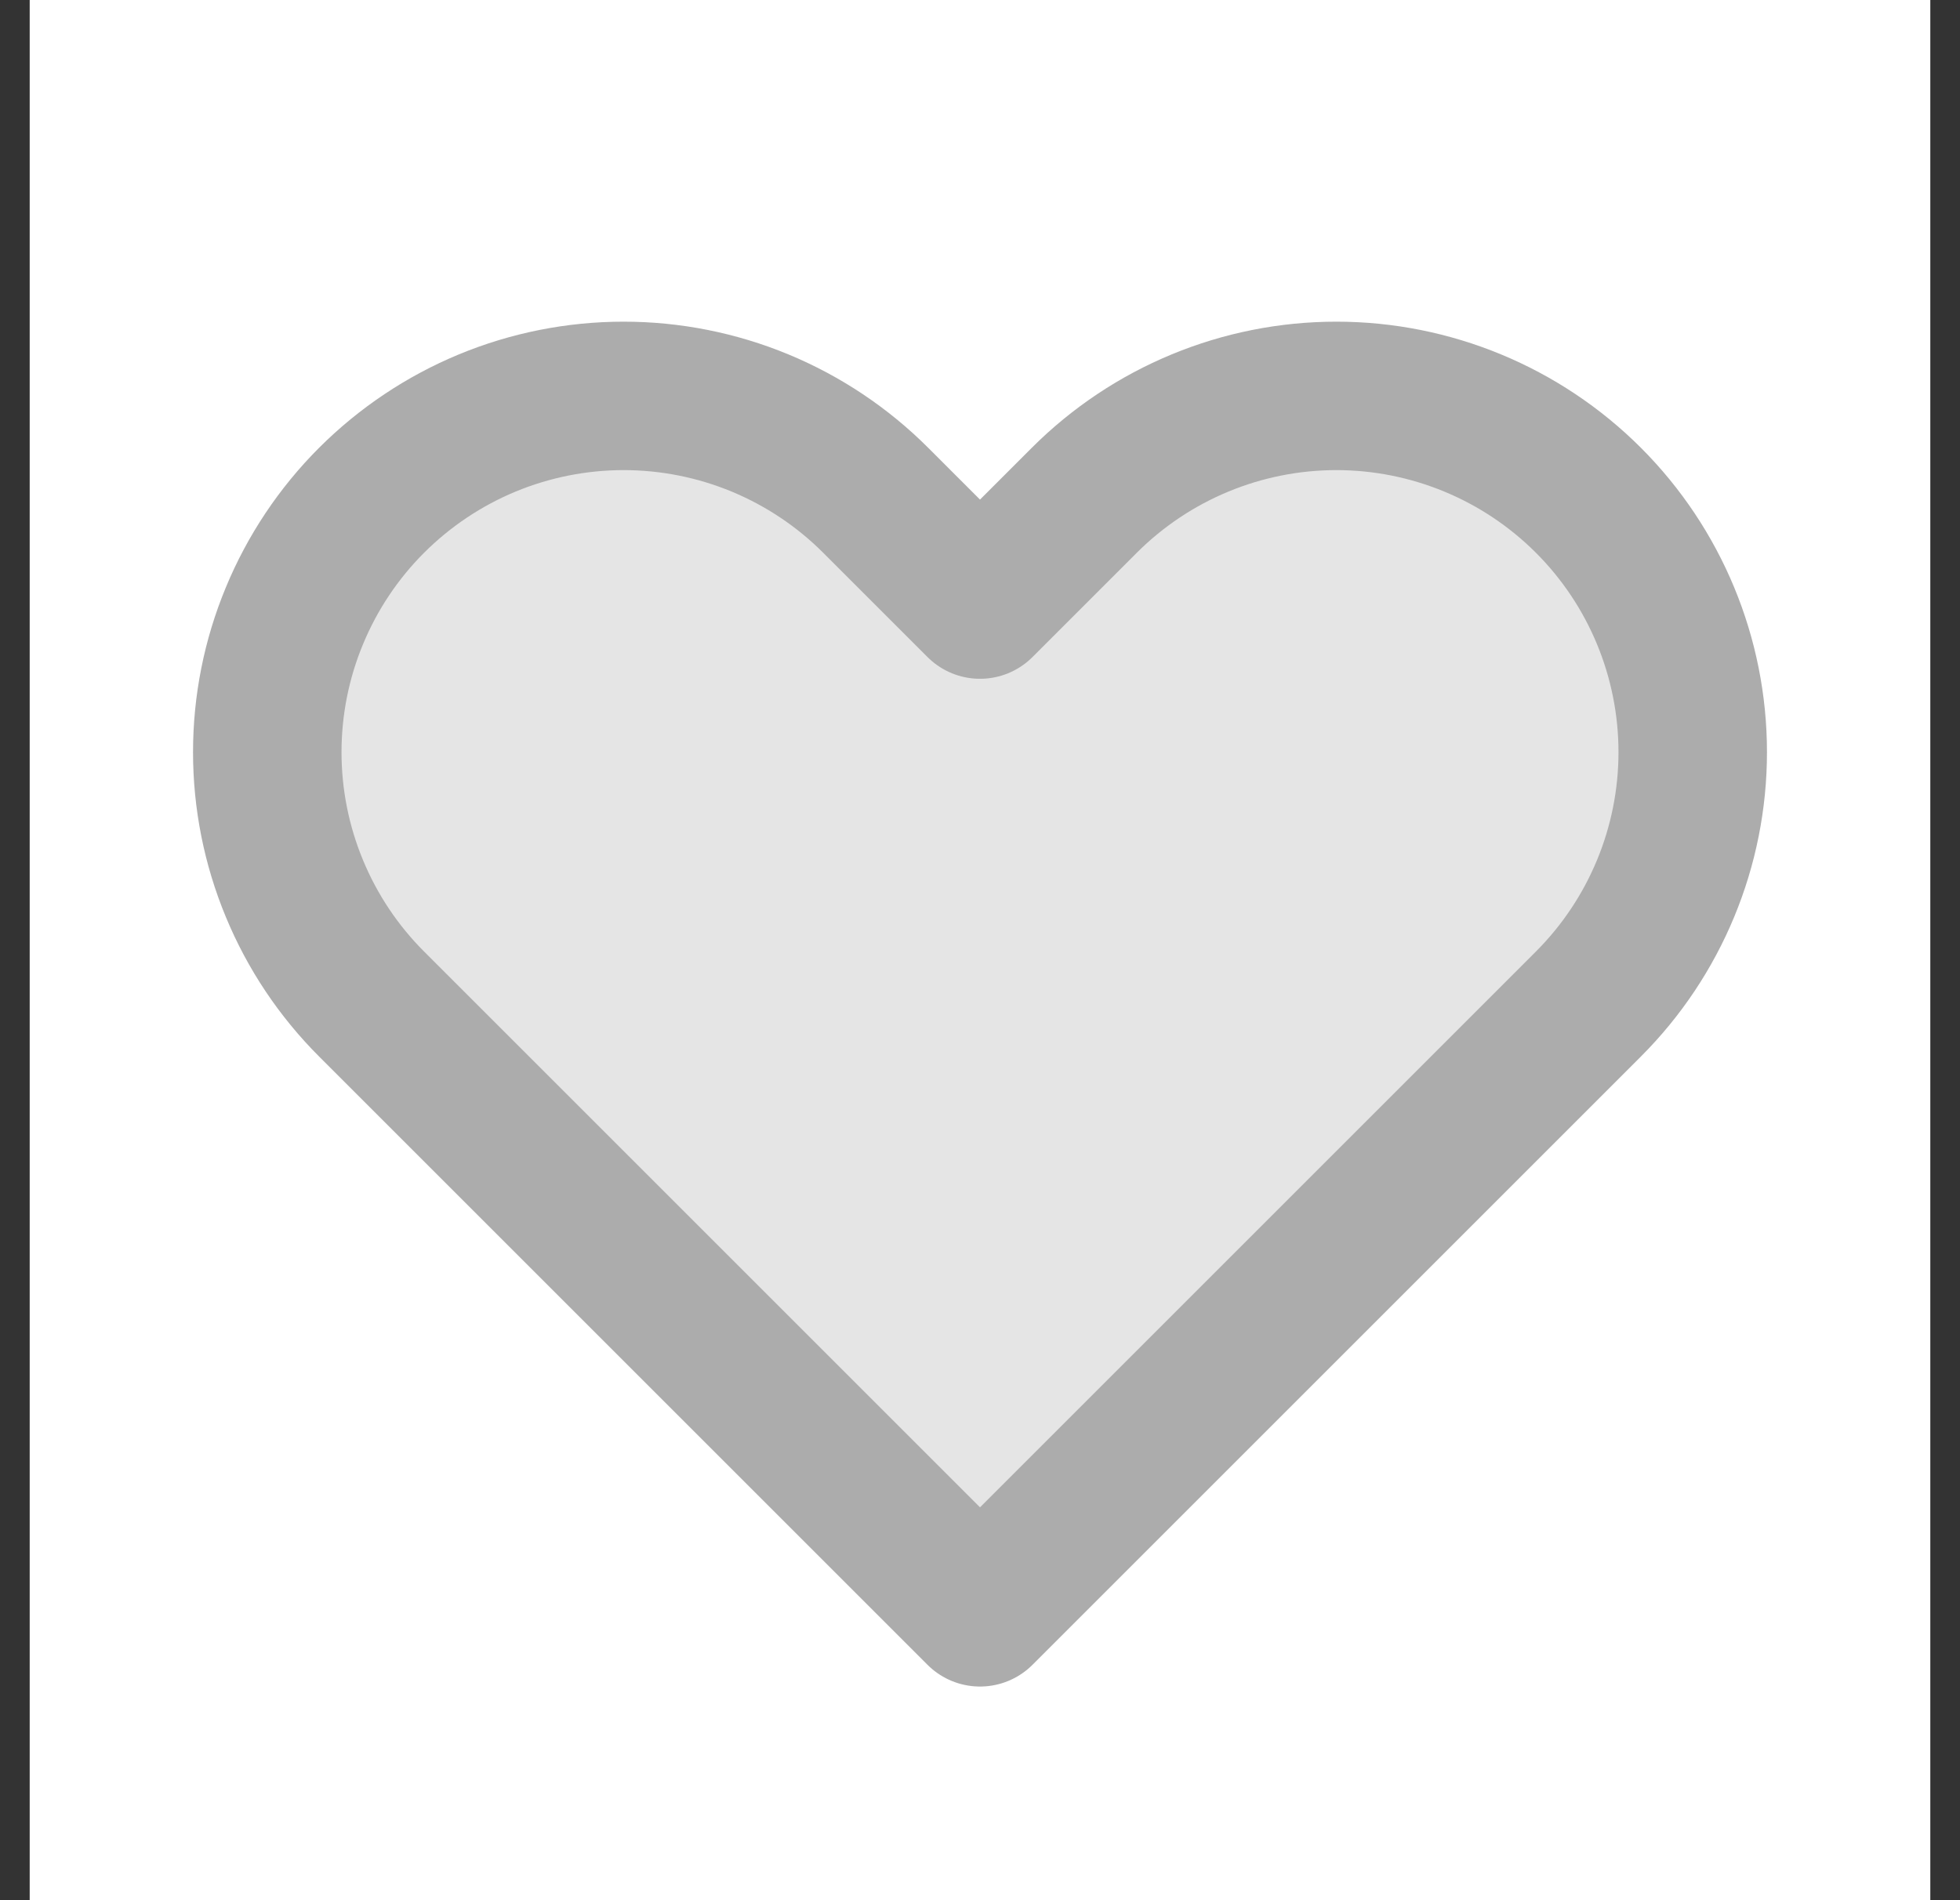
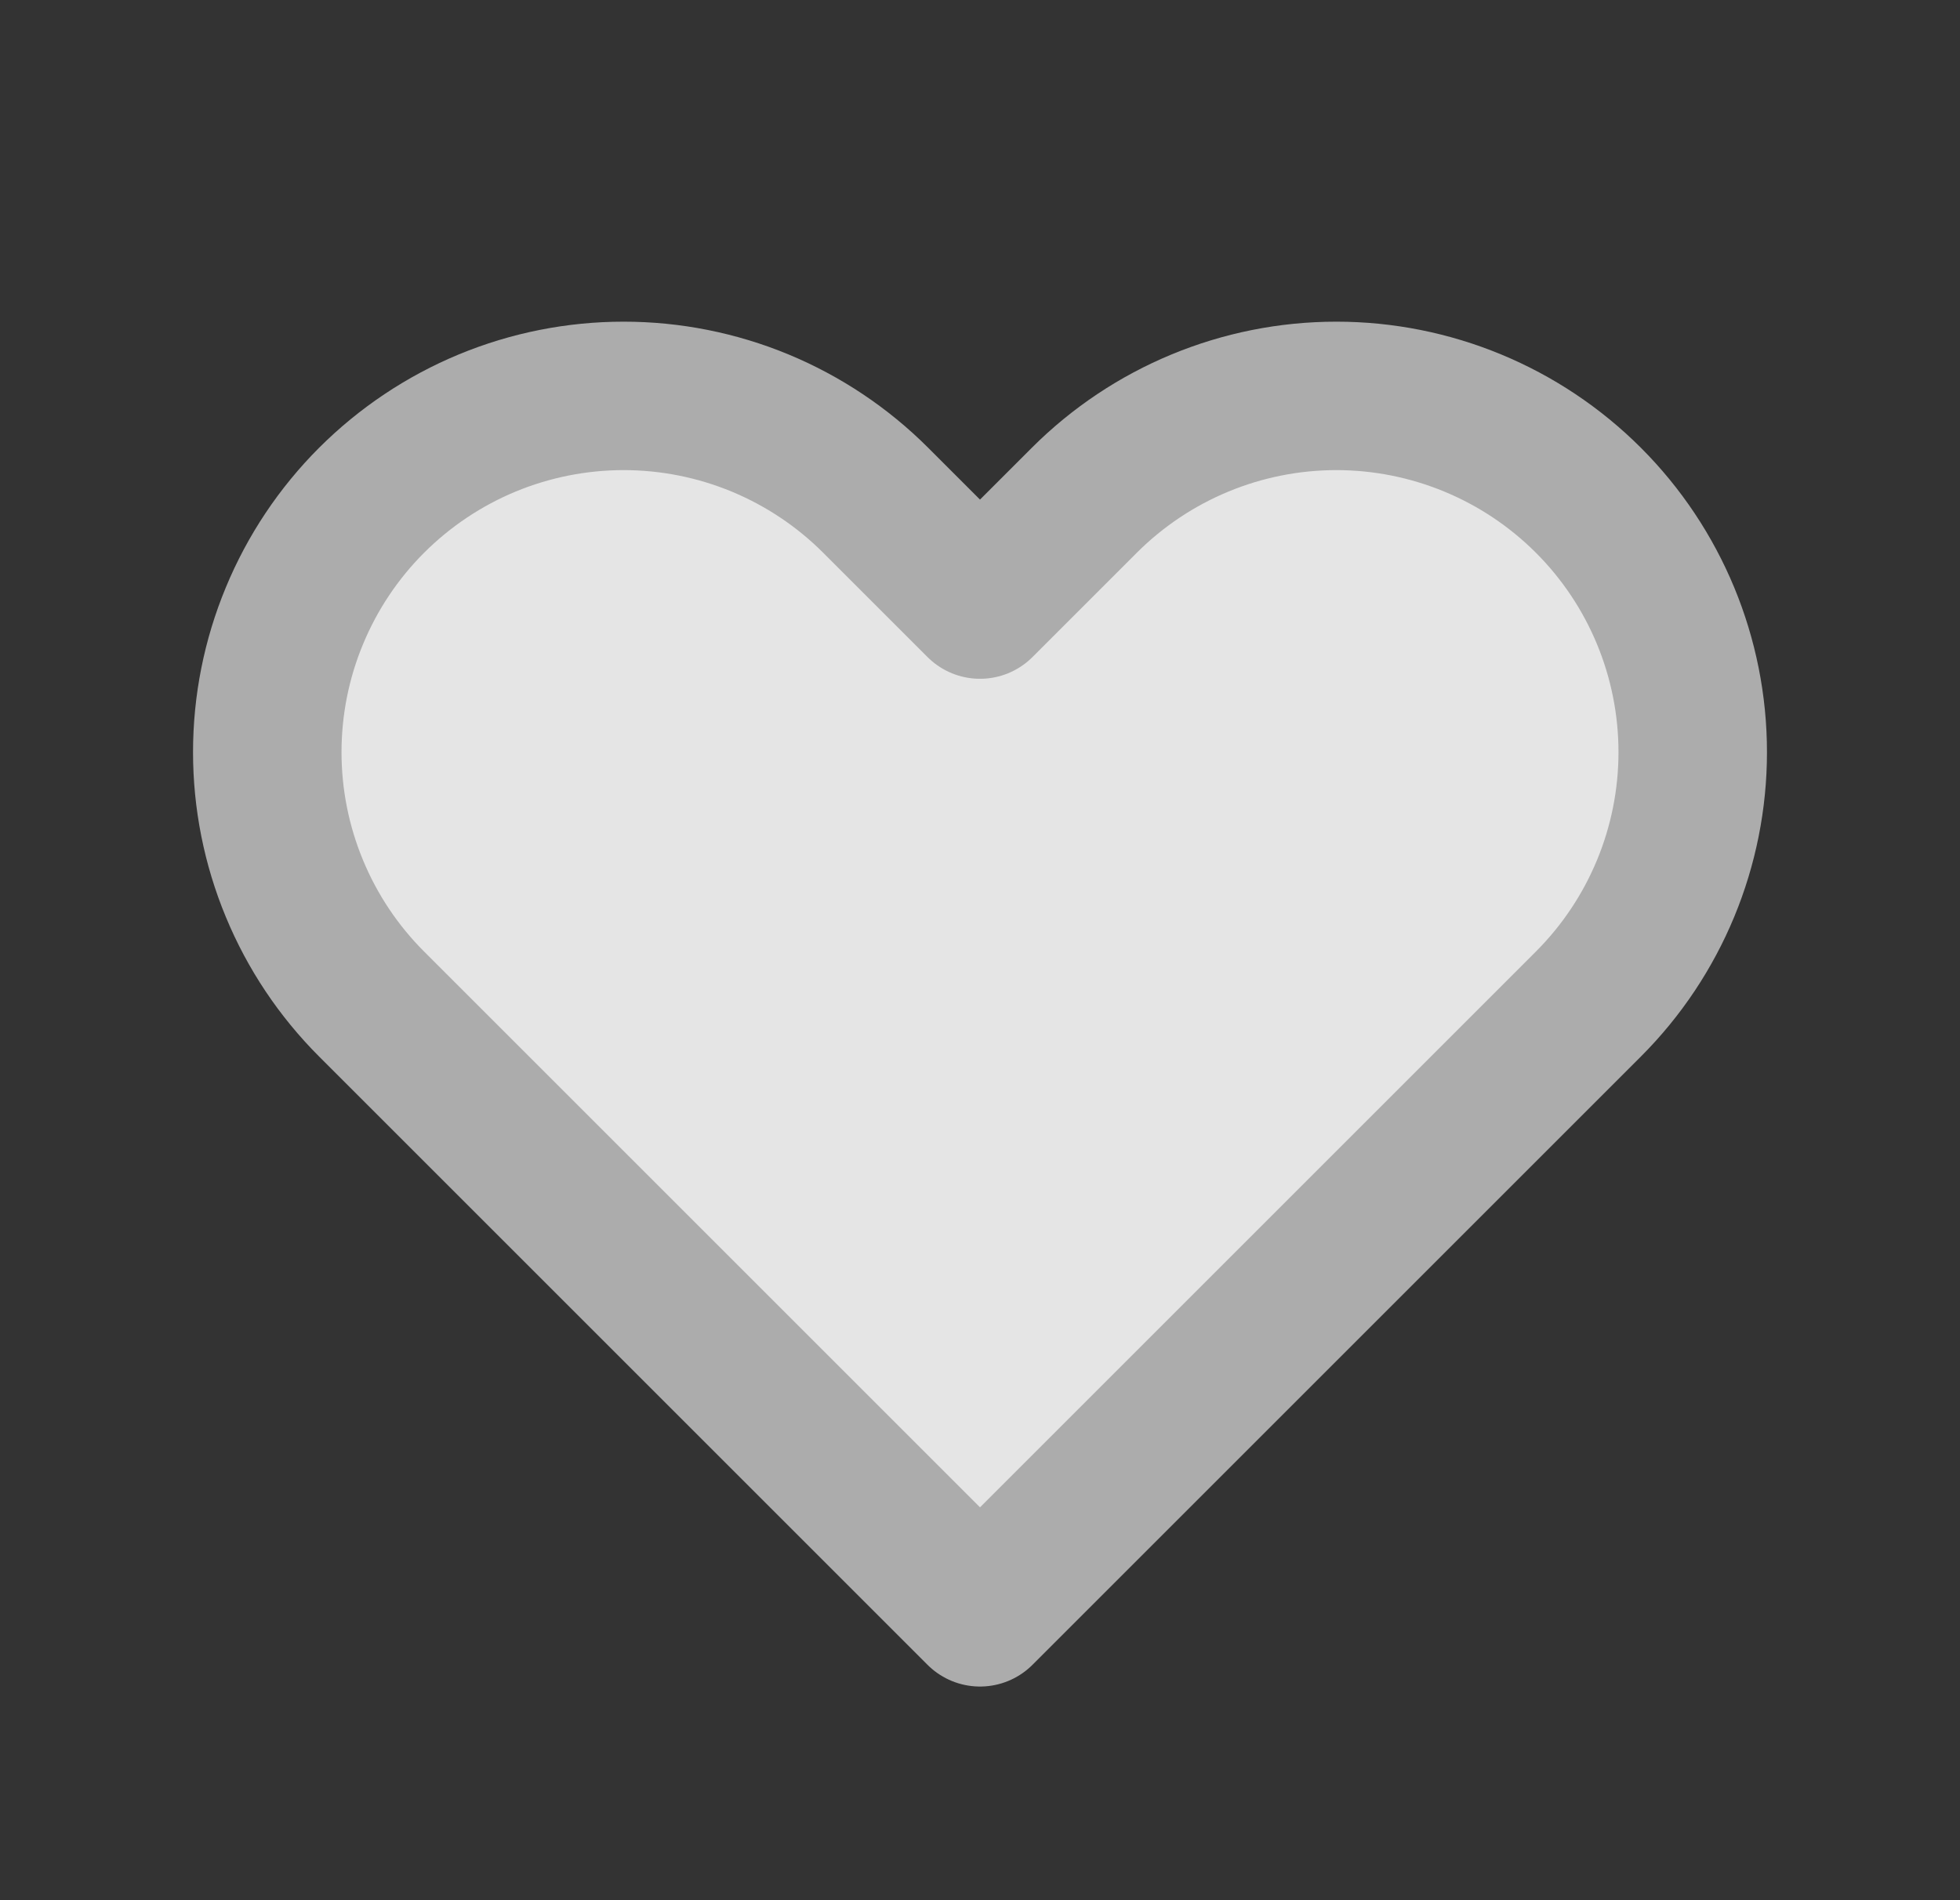
<svg xmlns="http://www.w3.org/2000/svg" width="33" height="32" viewBox="0 0 33 32" fill="none">
  <rect x="0" y="0" width="33" height="32" fill="#333333" stroke="none" />
-   <rect width="32" height="32" transform="translate(0.5)" fill="white" />
  <path d="M4.957 10.371C5.258 9.643 5.7 8.981 6.257 8.424C6.815 7.867 7.476 7.425 8.204 7.123C8.932 6.822 9.712 6.667 10.5 6.667C11.288 6.667 12.068 6.822 12.796 7.123C13.524 7.425 14.186 7.867 14.743 8.424L16.5 10.181L18.257 8.424C19.383 7.299 20.909 6.667 22.5 6.667C24.091 6.667 25.617 7.299 26.743 8.424C27.868 9.549 28.5 11.075 28.5 12.667C28.5 14.258 27.868 15.784 26.743 16.909L16.5 27.152L6.257 16.909C5.7 16.352 5.258 15.691 4.957 14.963C4.655 14.235 4.5 13.455 4.5 12.667C4.5 11.879 4.655 11.098 4.957 10.371Z" fill="#E5E5E5" stroke="#ACACAC" stroke-width="2.5" stroke-linecap="round" stroke-linejoin="round" />
</svg>